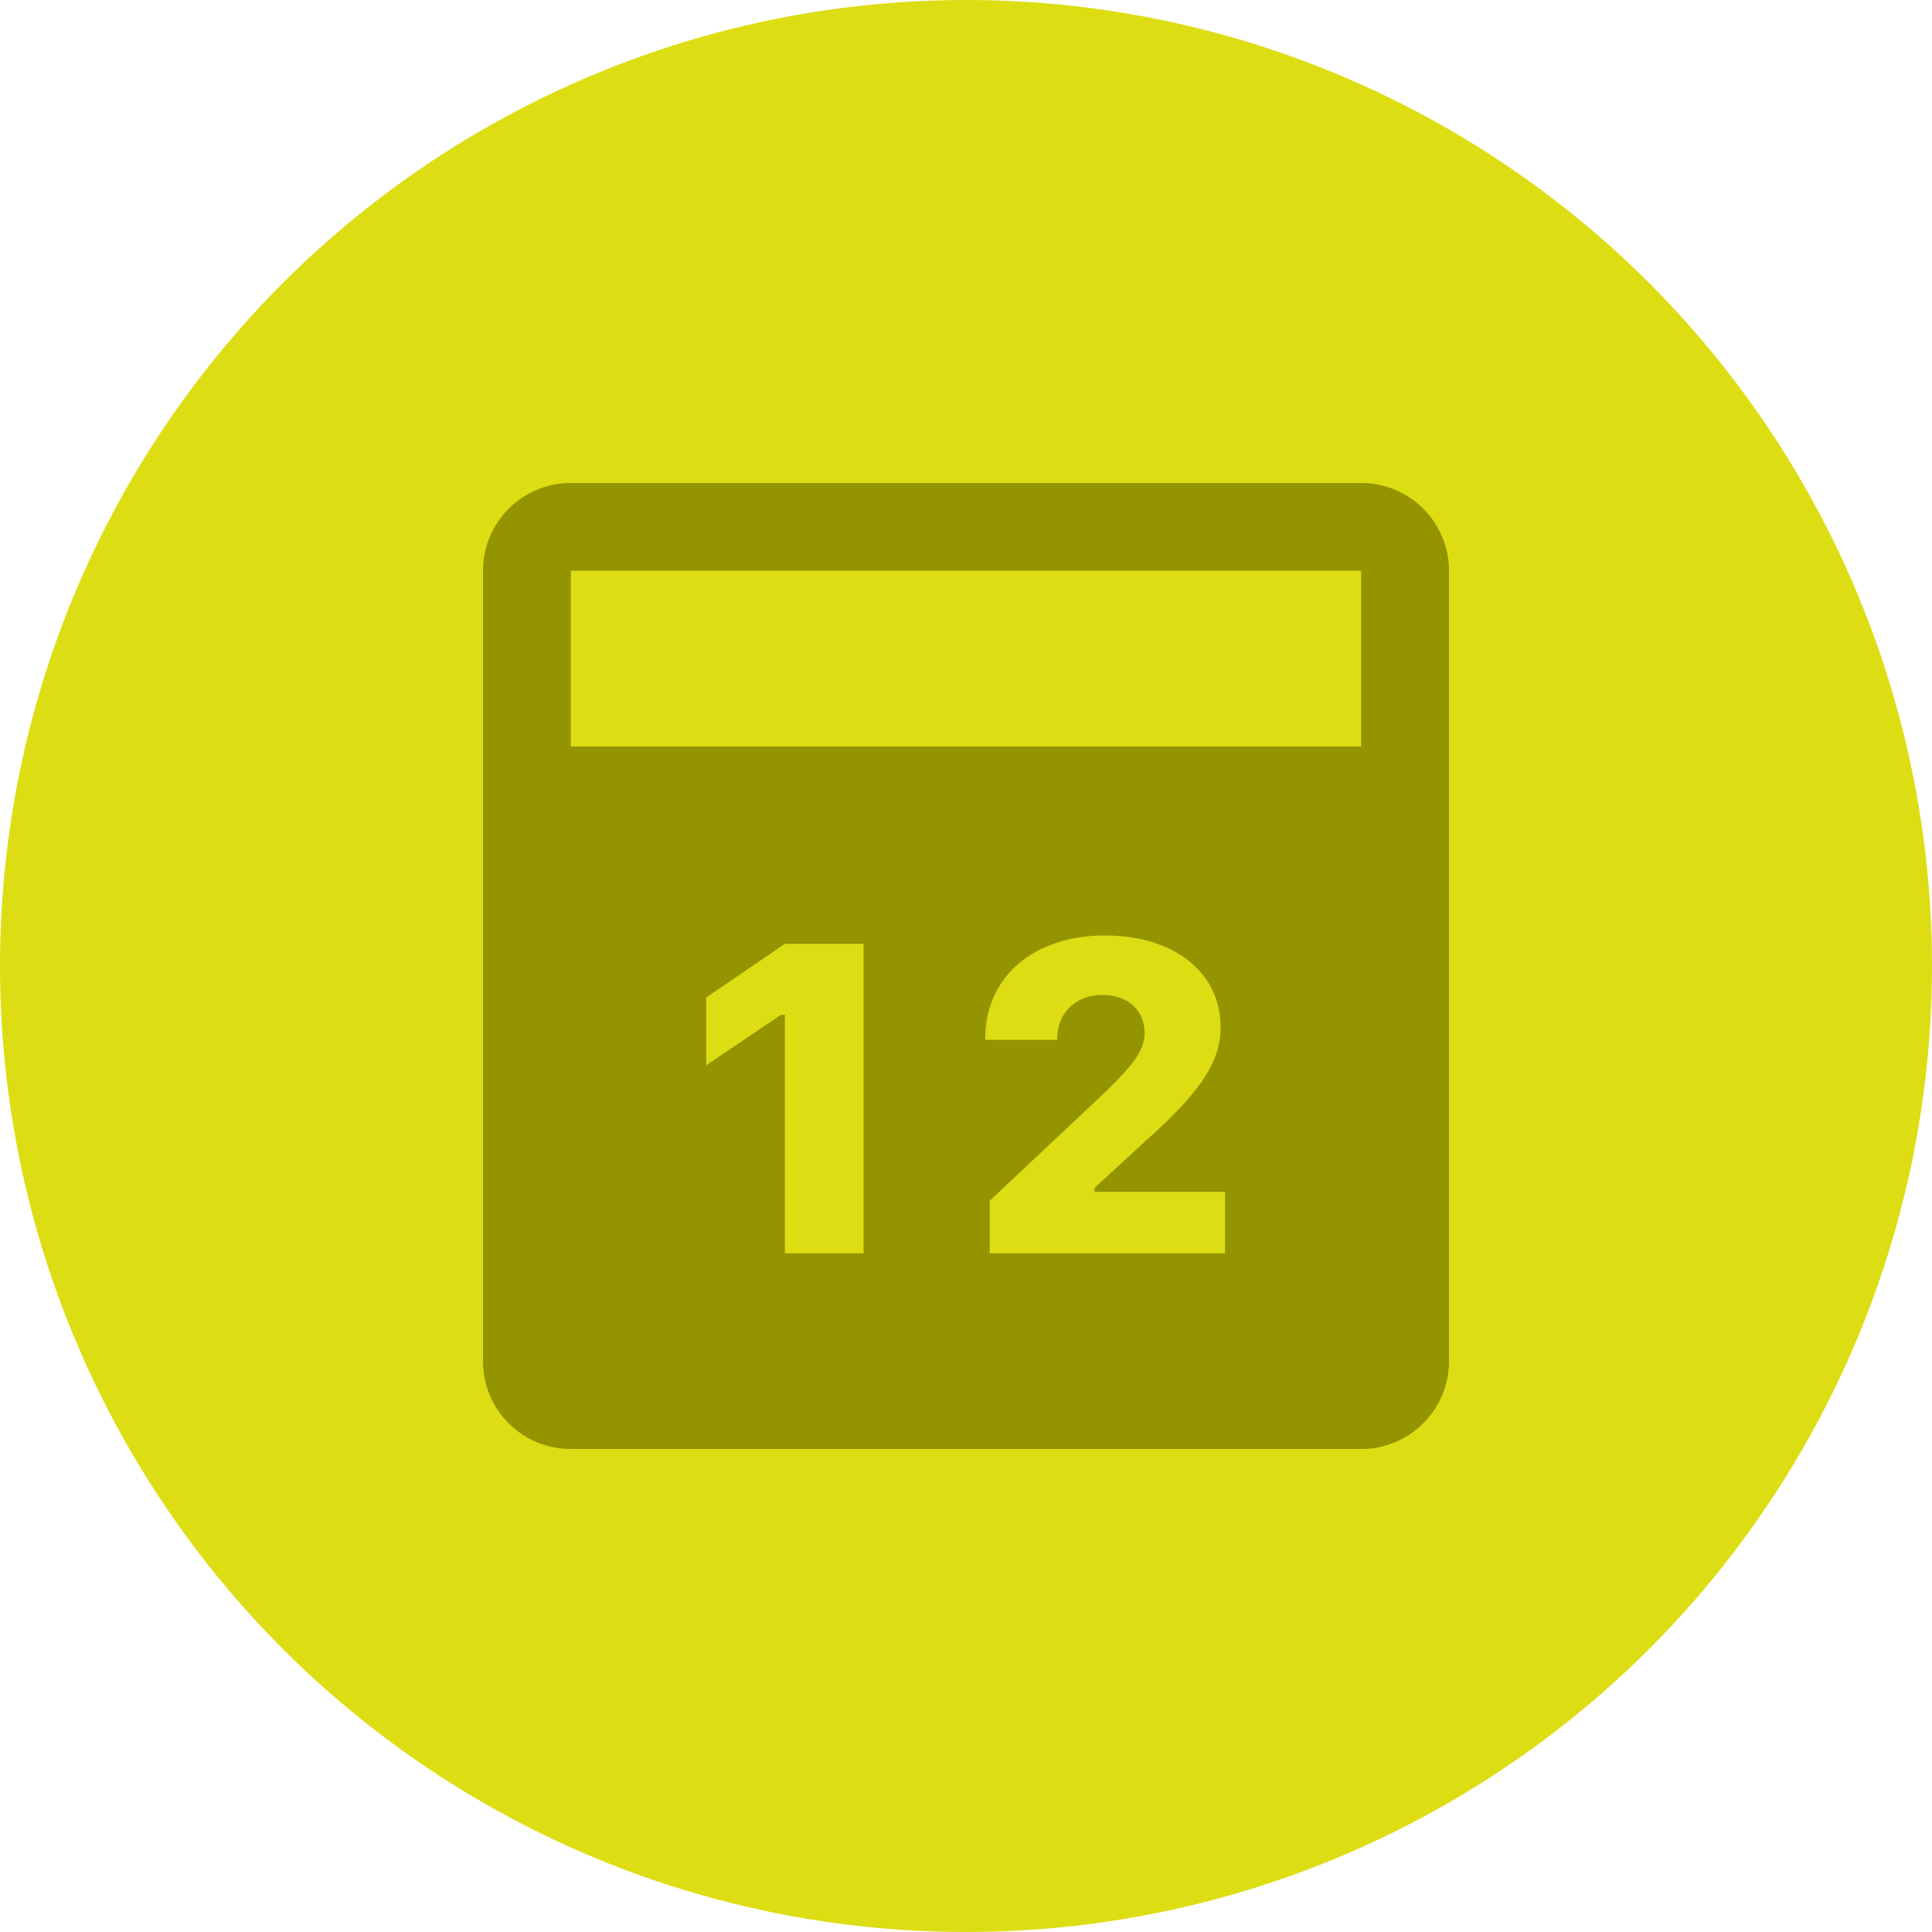
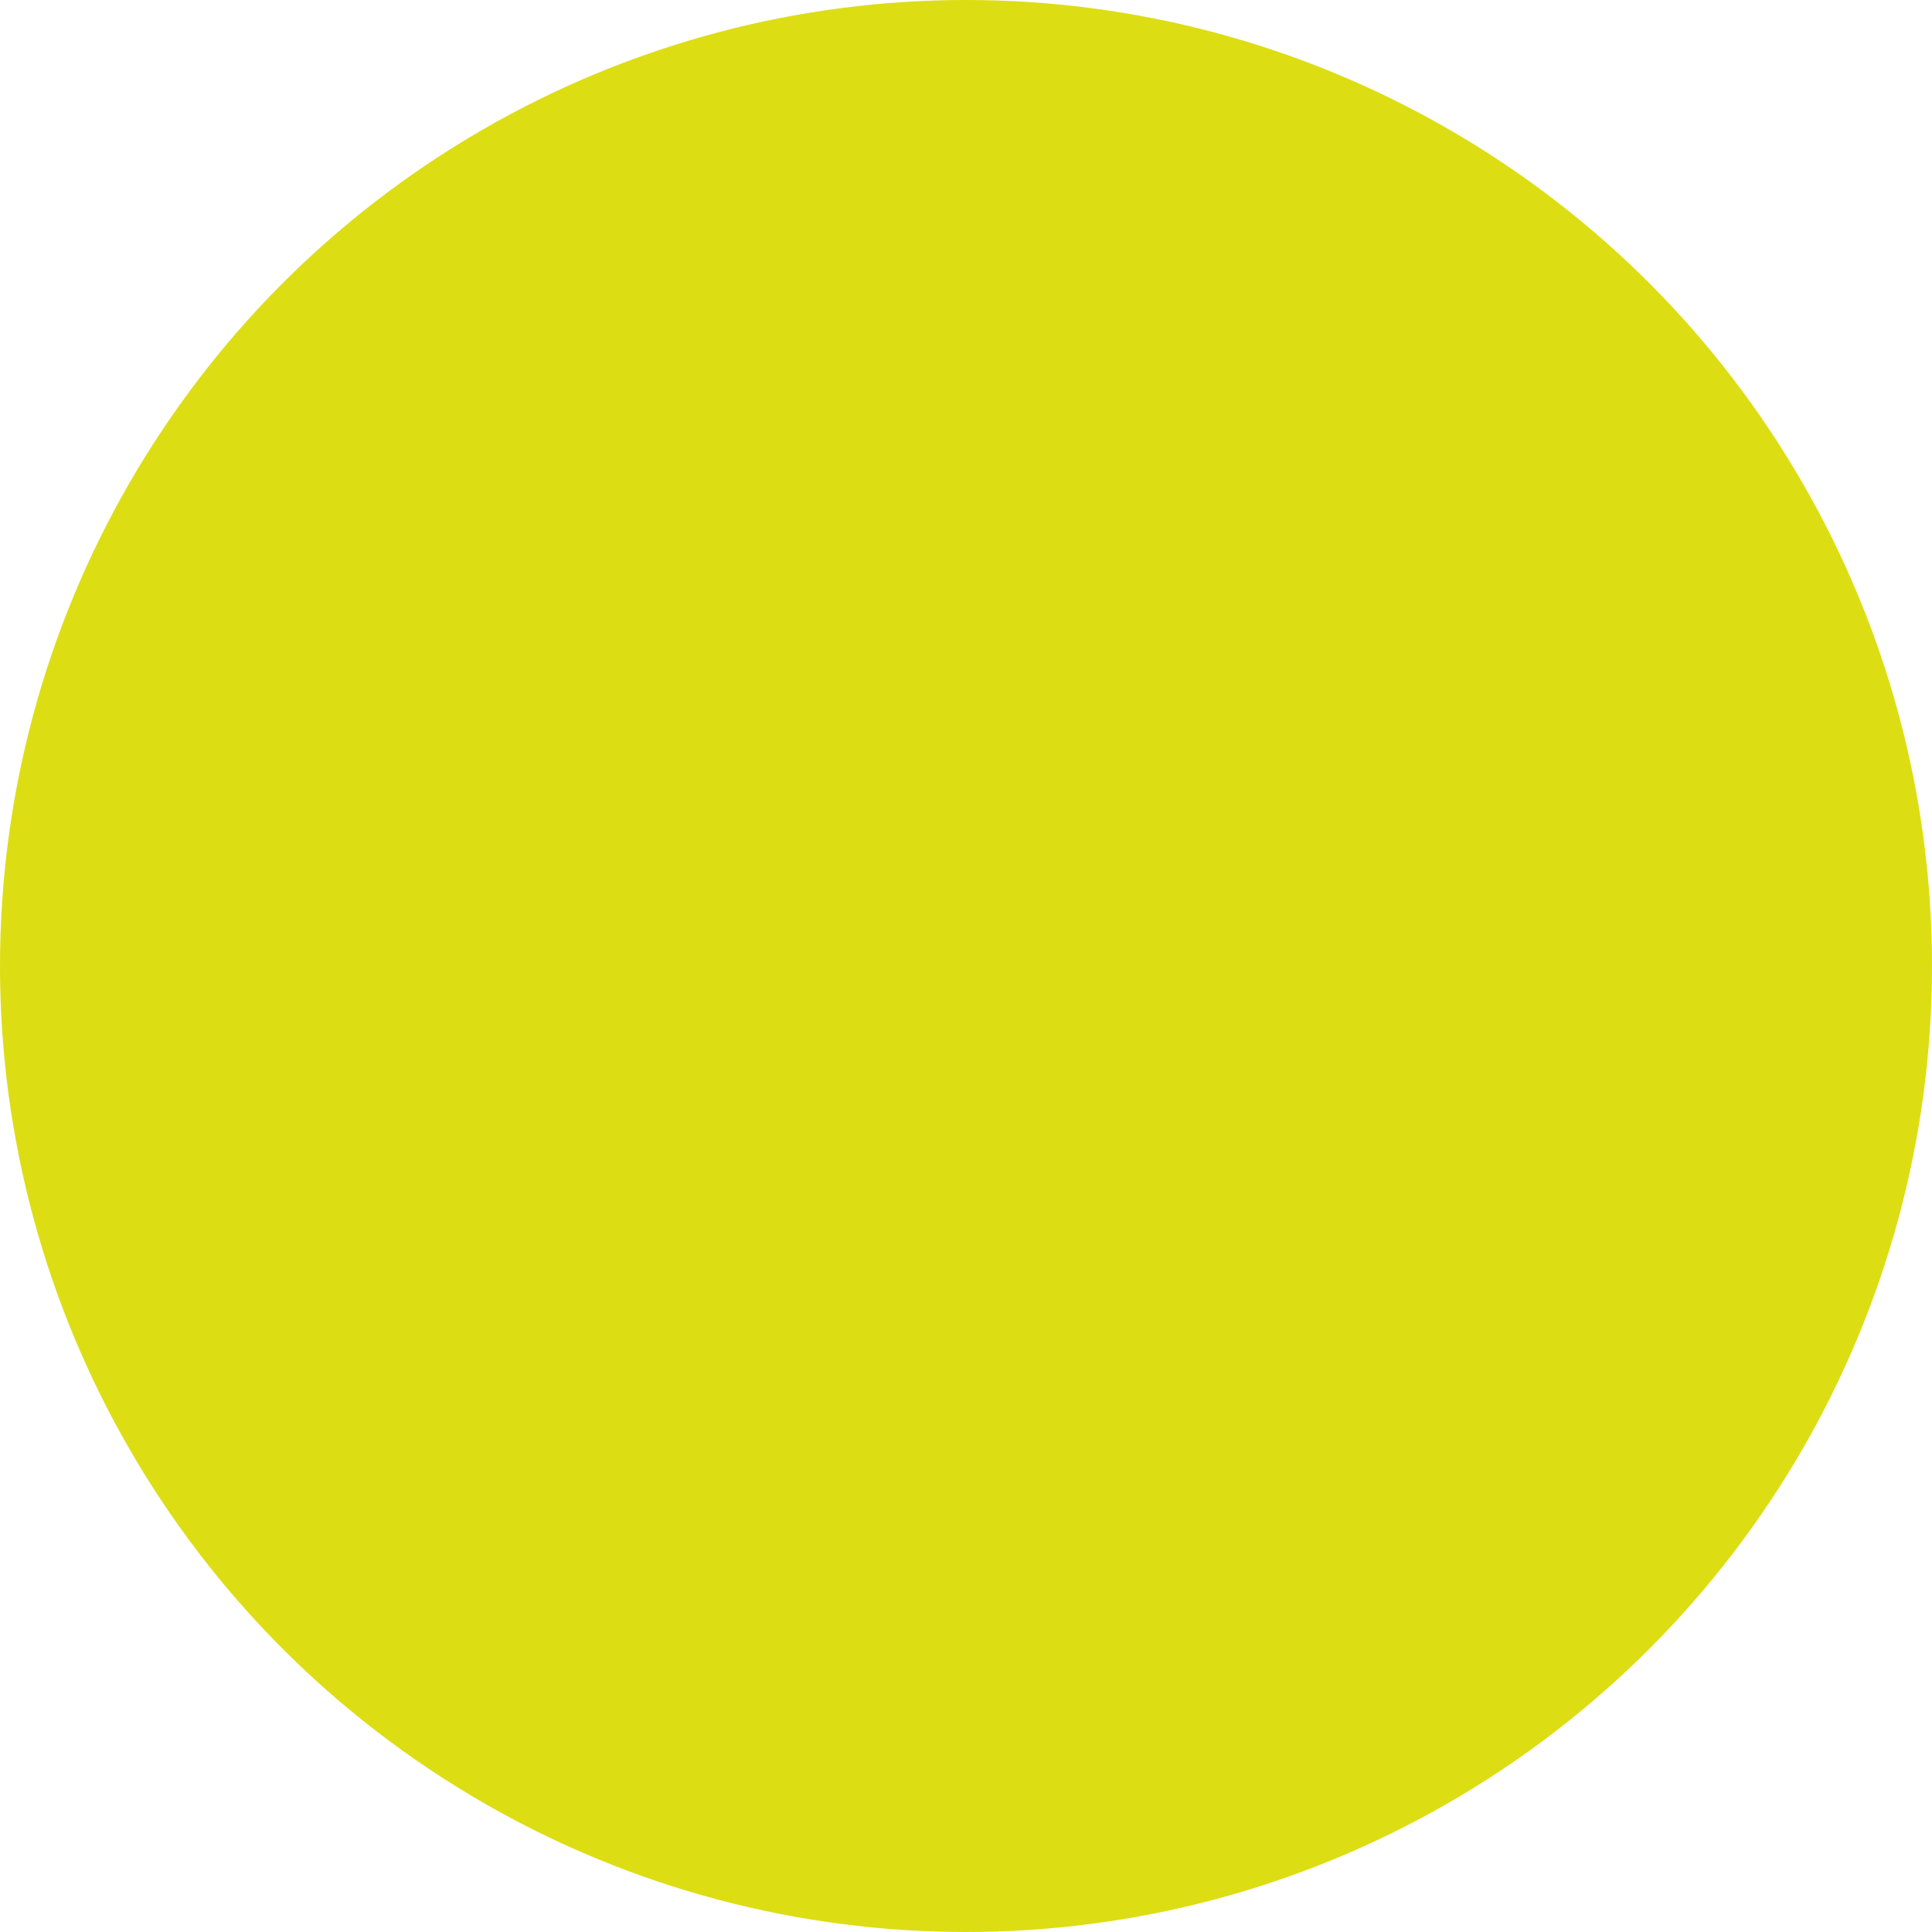
<svg xmlns="http://www.w3.org/2000/svg" width="24" height="24" viewBox="0 0 24 24" fill="none">
  <circle cx="12" cy="12" r="12" fill="#DDDD14" />
-   <path d="M16.91 6H7.09A1.09 1.09 0 0 0 6 7.09v9.82c0 .602.488 1.09 1.09 1.09h9.82A1.09 1.09 0 0 0 18 16.91V7.09A1.09 1.09 0 0 0 16.91 6zm-6.181 9.569H9.75v-2.962H9.7l-.927.626v-.842l.977-.666h.978v3.844zm4.487 0h-2.921v-.653l1.214-1.142c.565-.522.709-.716.709-.943 0-.283-.208-.471-.525-.471-.33 0-.559.223-.559.54v.018h-.895v-.015c0-.764.597-1.282 1.488-1.282.86 0 1.436.461 1.436 1.14 0 .427-.25.805-.932 1.412l-.634.583v.05h1.62v.763h-.001zm1.693-6.296H7.091V7.09h9.818v2.182z" fill="#949400" />
</svg>